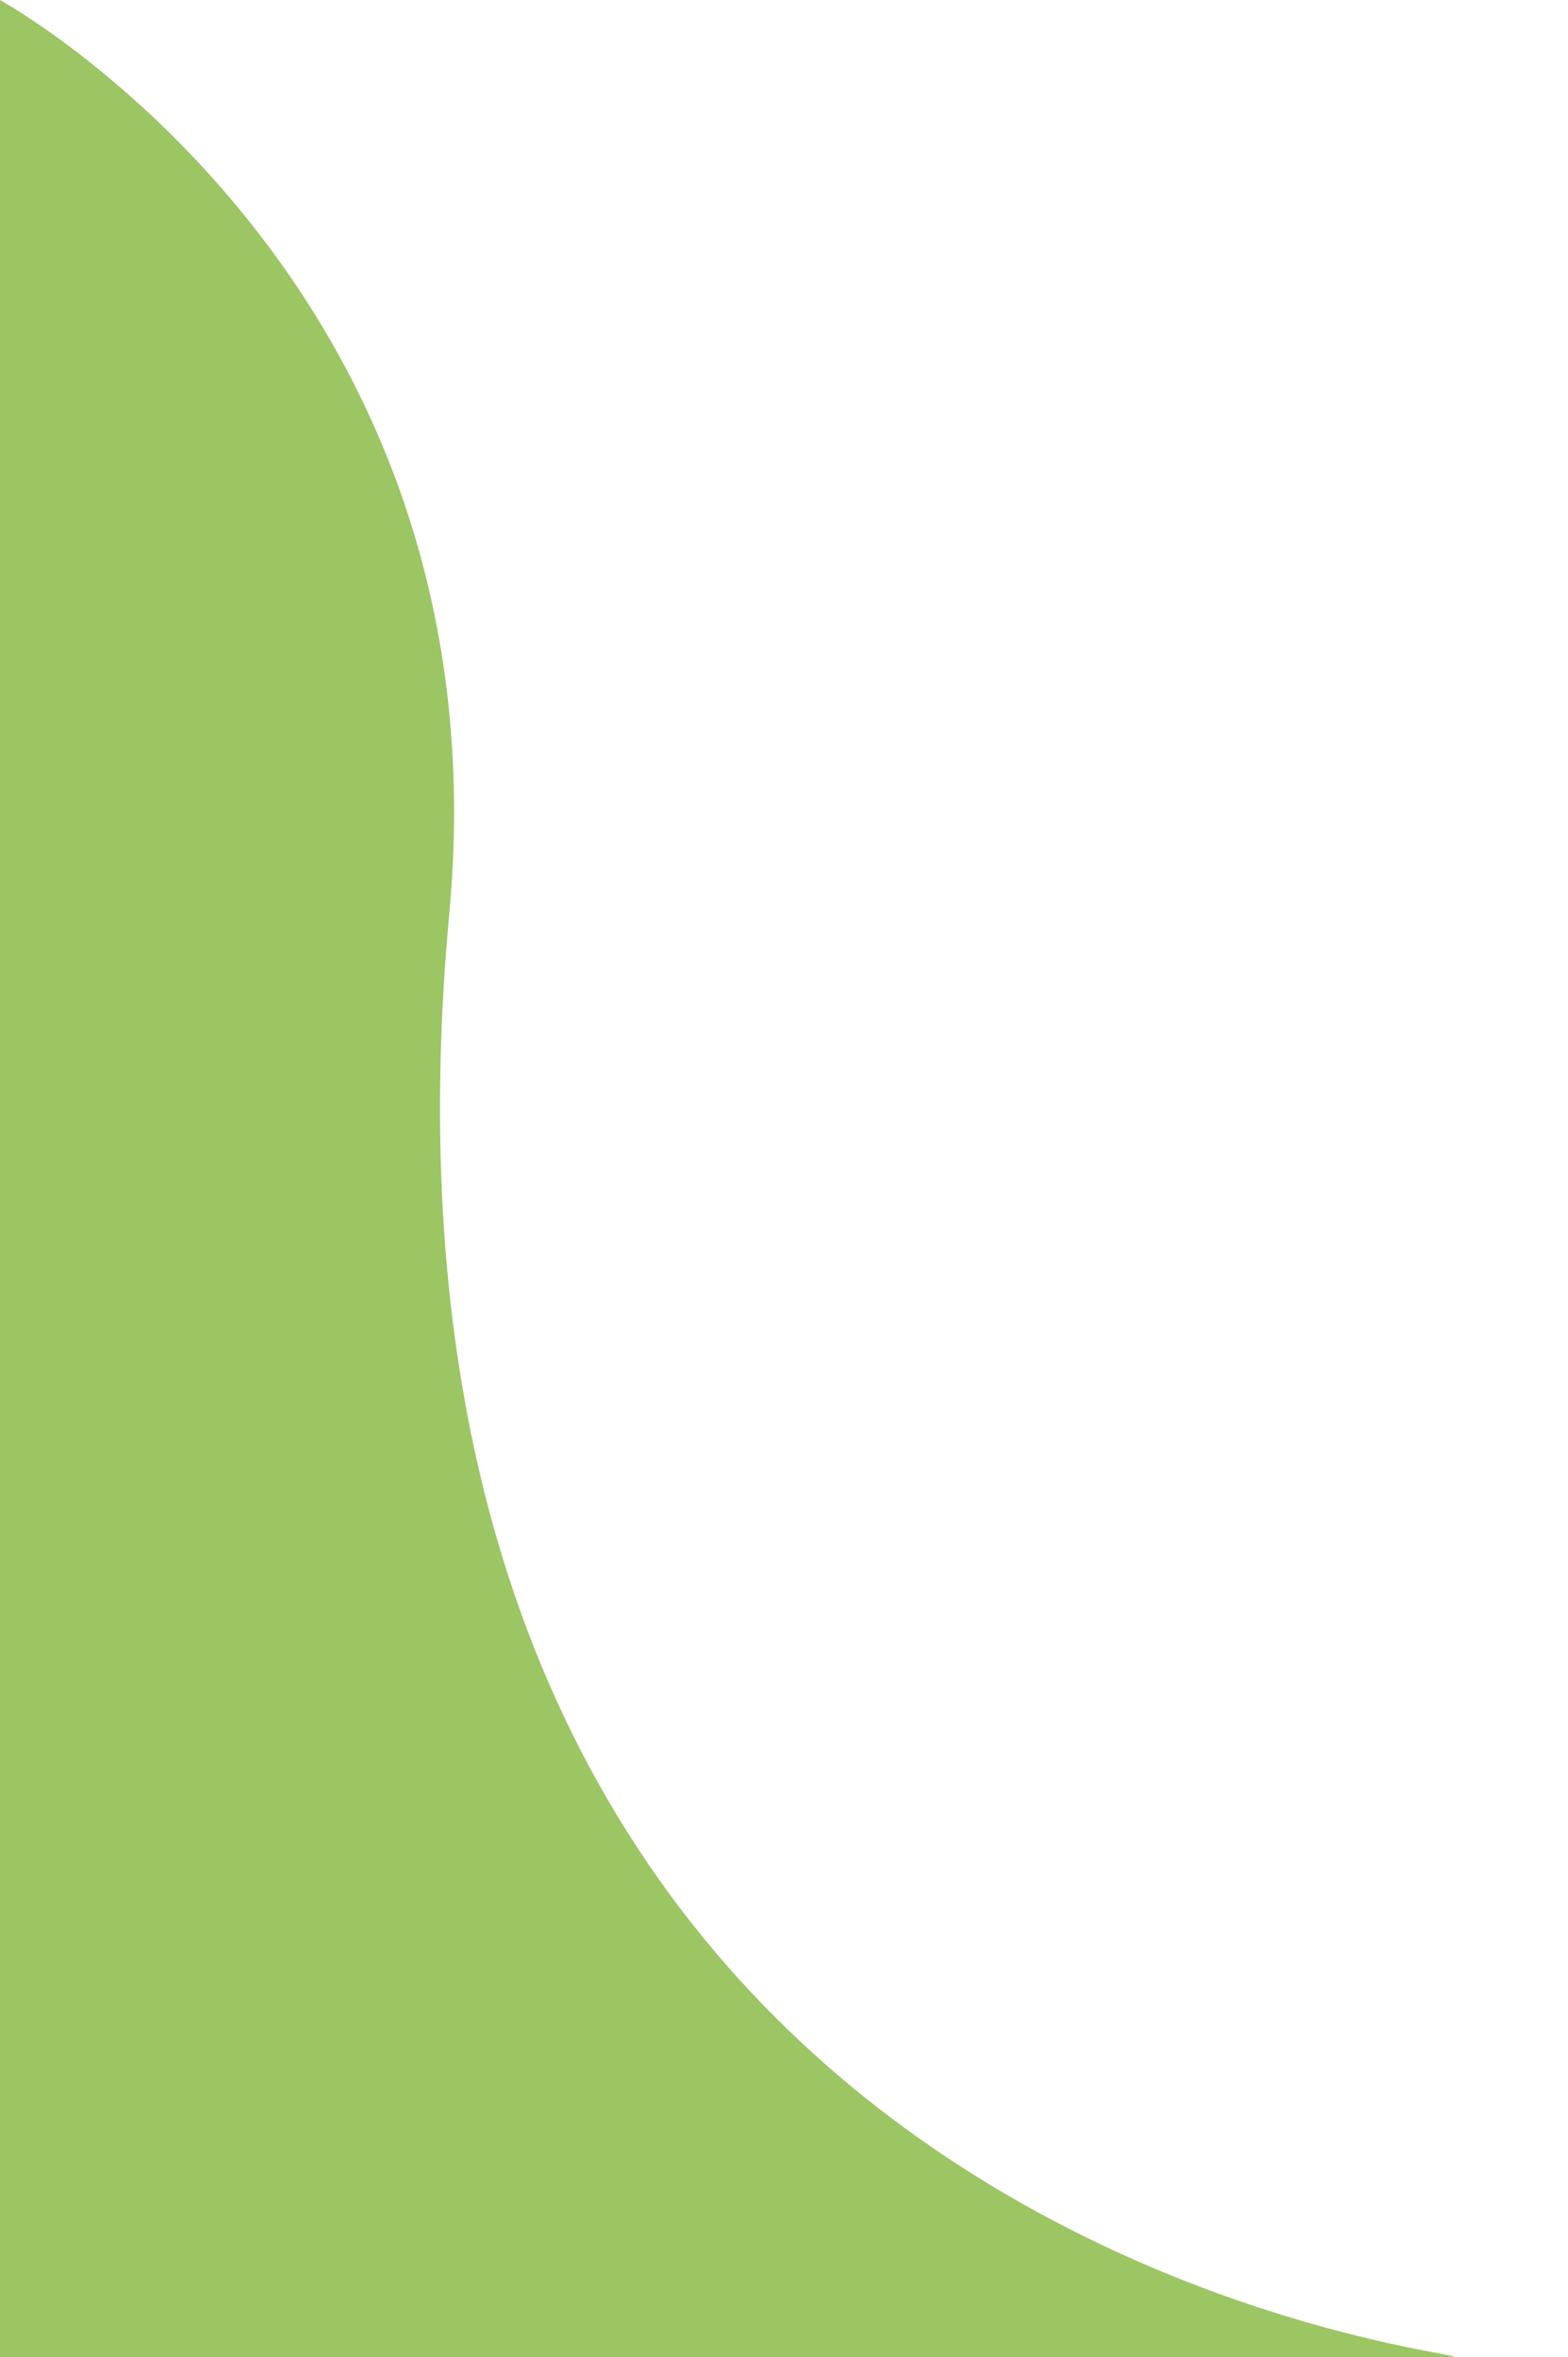
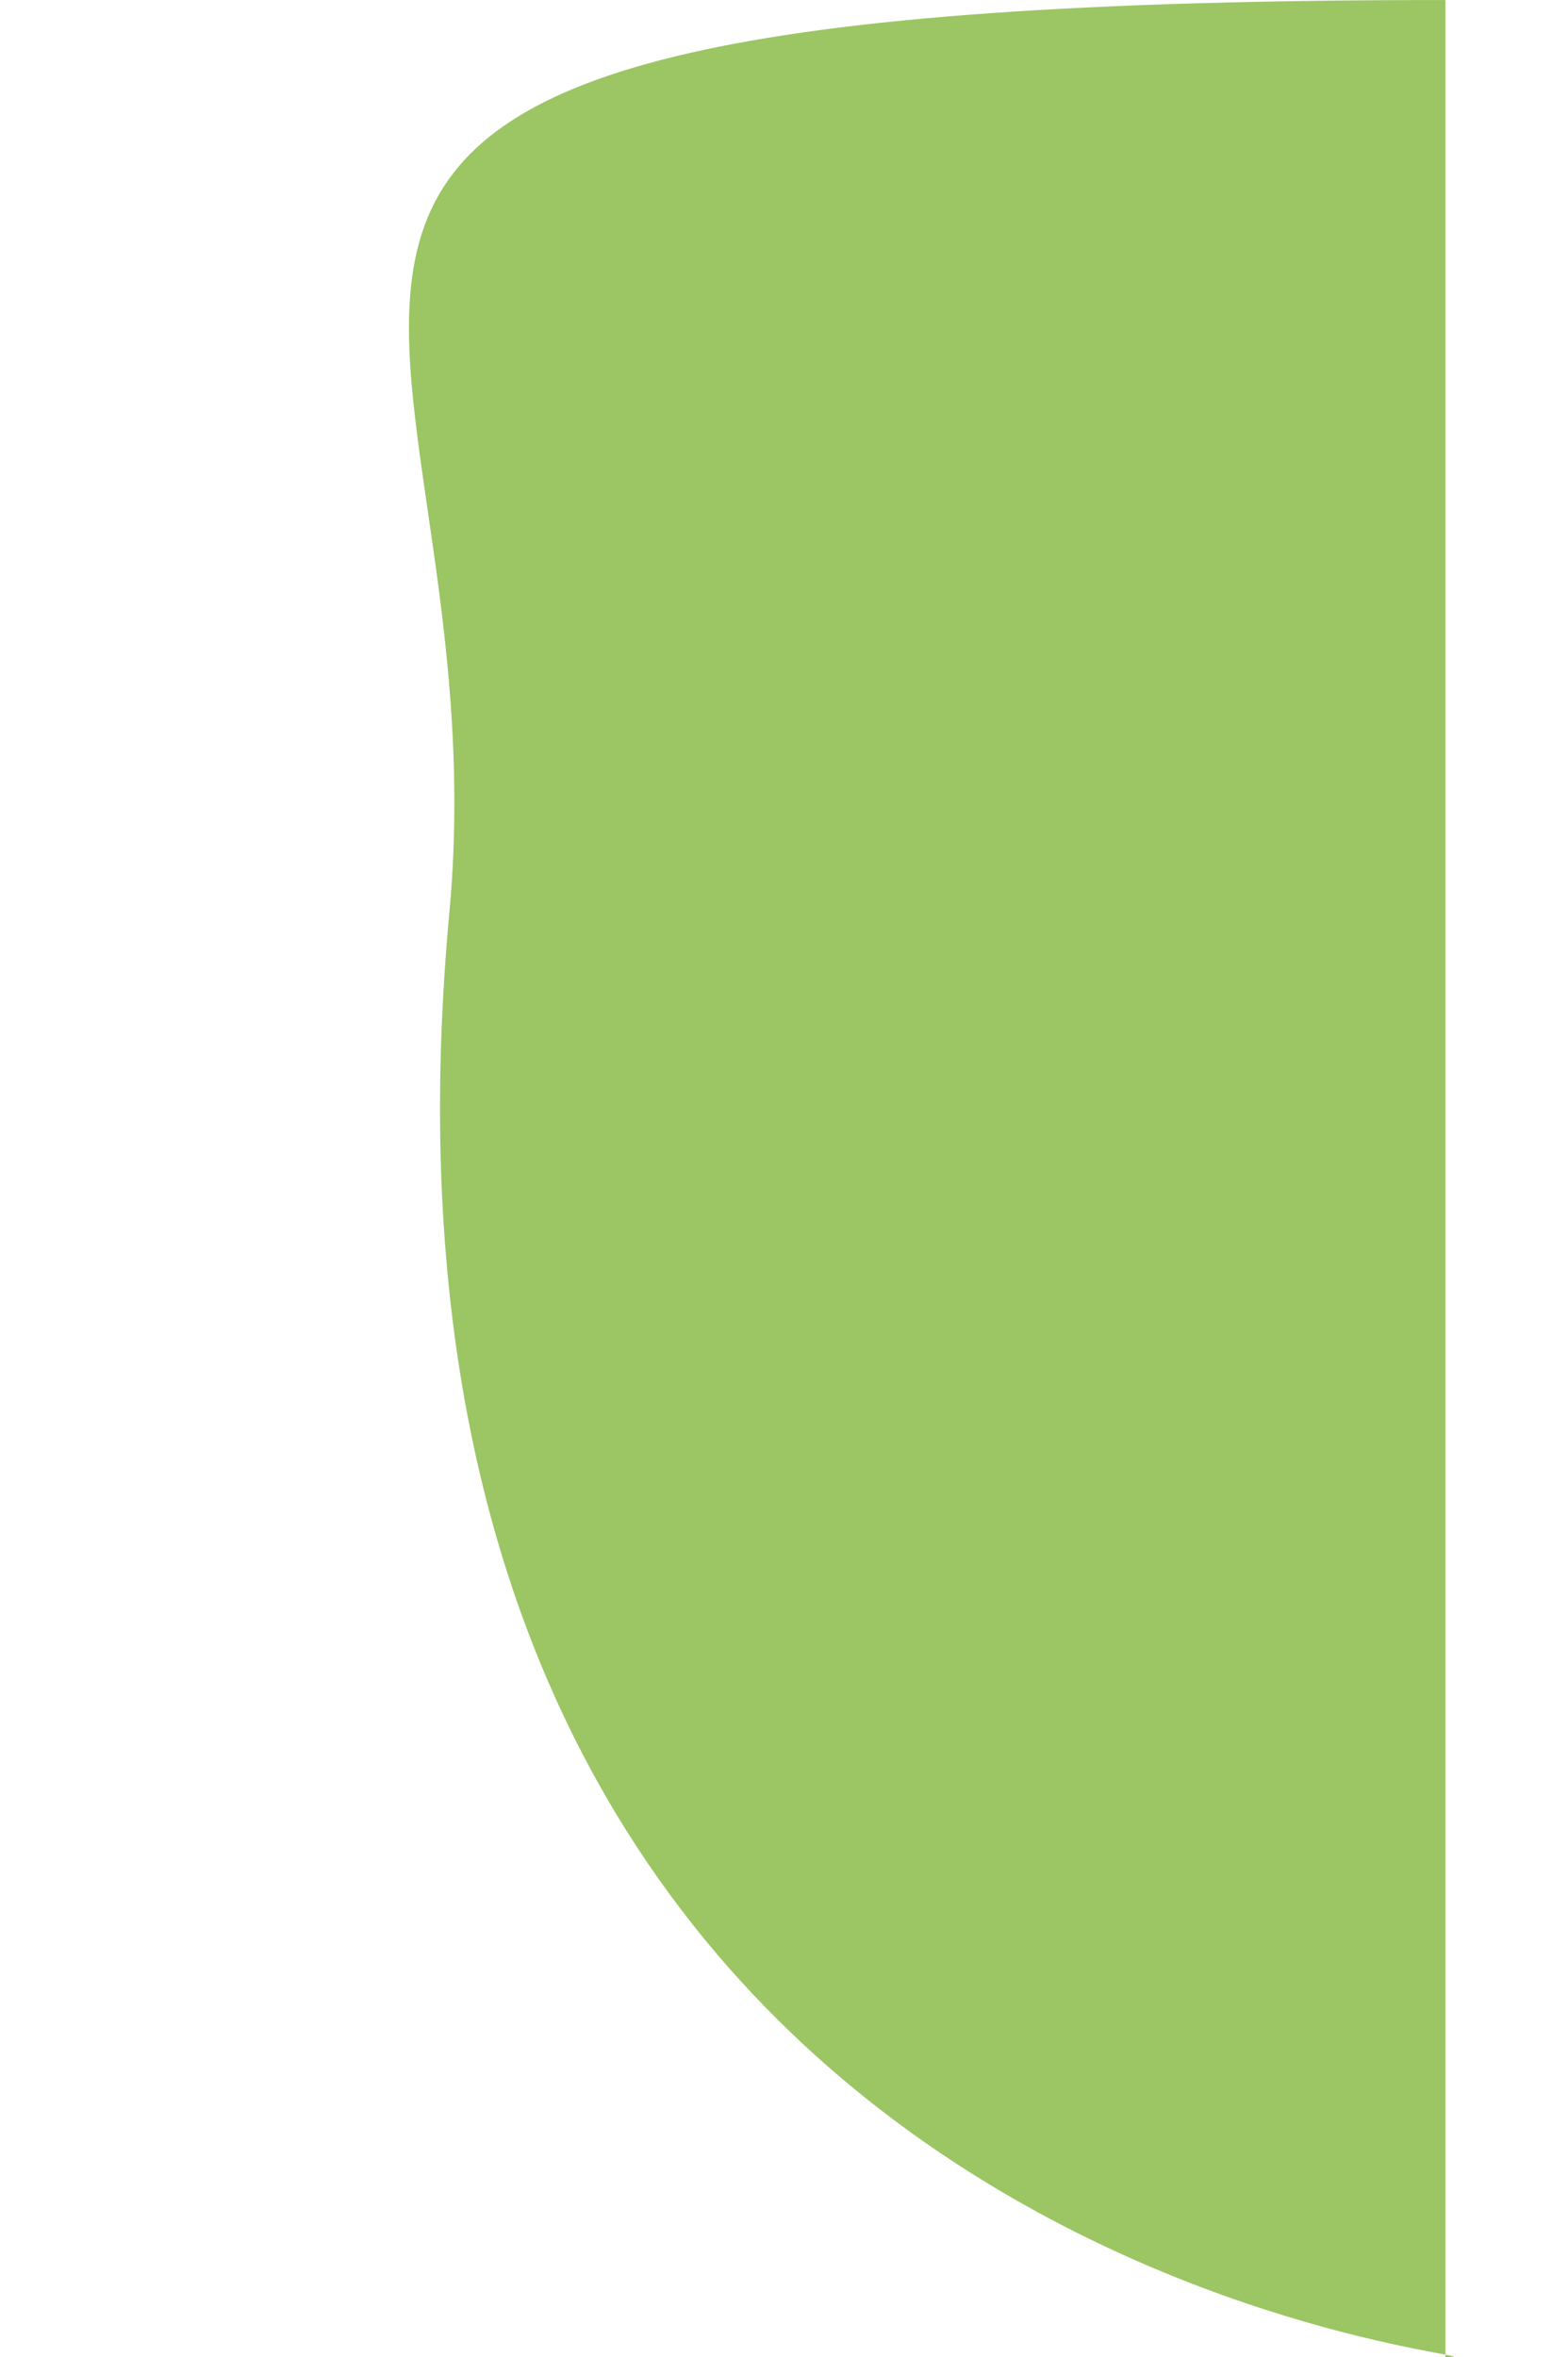
<svg xmlns="http://www.w3.org/2000/svg" fill="#000000" height="2195.2" preserveAspectRatio="xMidYMid meet" version="1" viewBox="869.7 1243.1 1460.2 2195.2" width="1460.2" zoomAndPan="magnify">
  <g id="change1_1">
-     <path d="M1288.15,2093.29c-119.76,1294.15,1041.72,1345.05,927.6,1345.05c-444.83,0-1346.06,0-1346.06,0V1243.12 C869.69,1243.12,1342.91,1501.59,1288.15,2093.29z" fill="#9cc564" />
+     <path d="M1288.15,2093.29c-119.76,1294.15,1041.72,1345.05,927.6,1345.05V1243.12 C869.69,1243.12,1342.91,1501.59,1288.15,2093.29z" fill="#9cc564" />
  </g>
</svg>